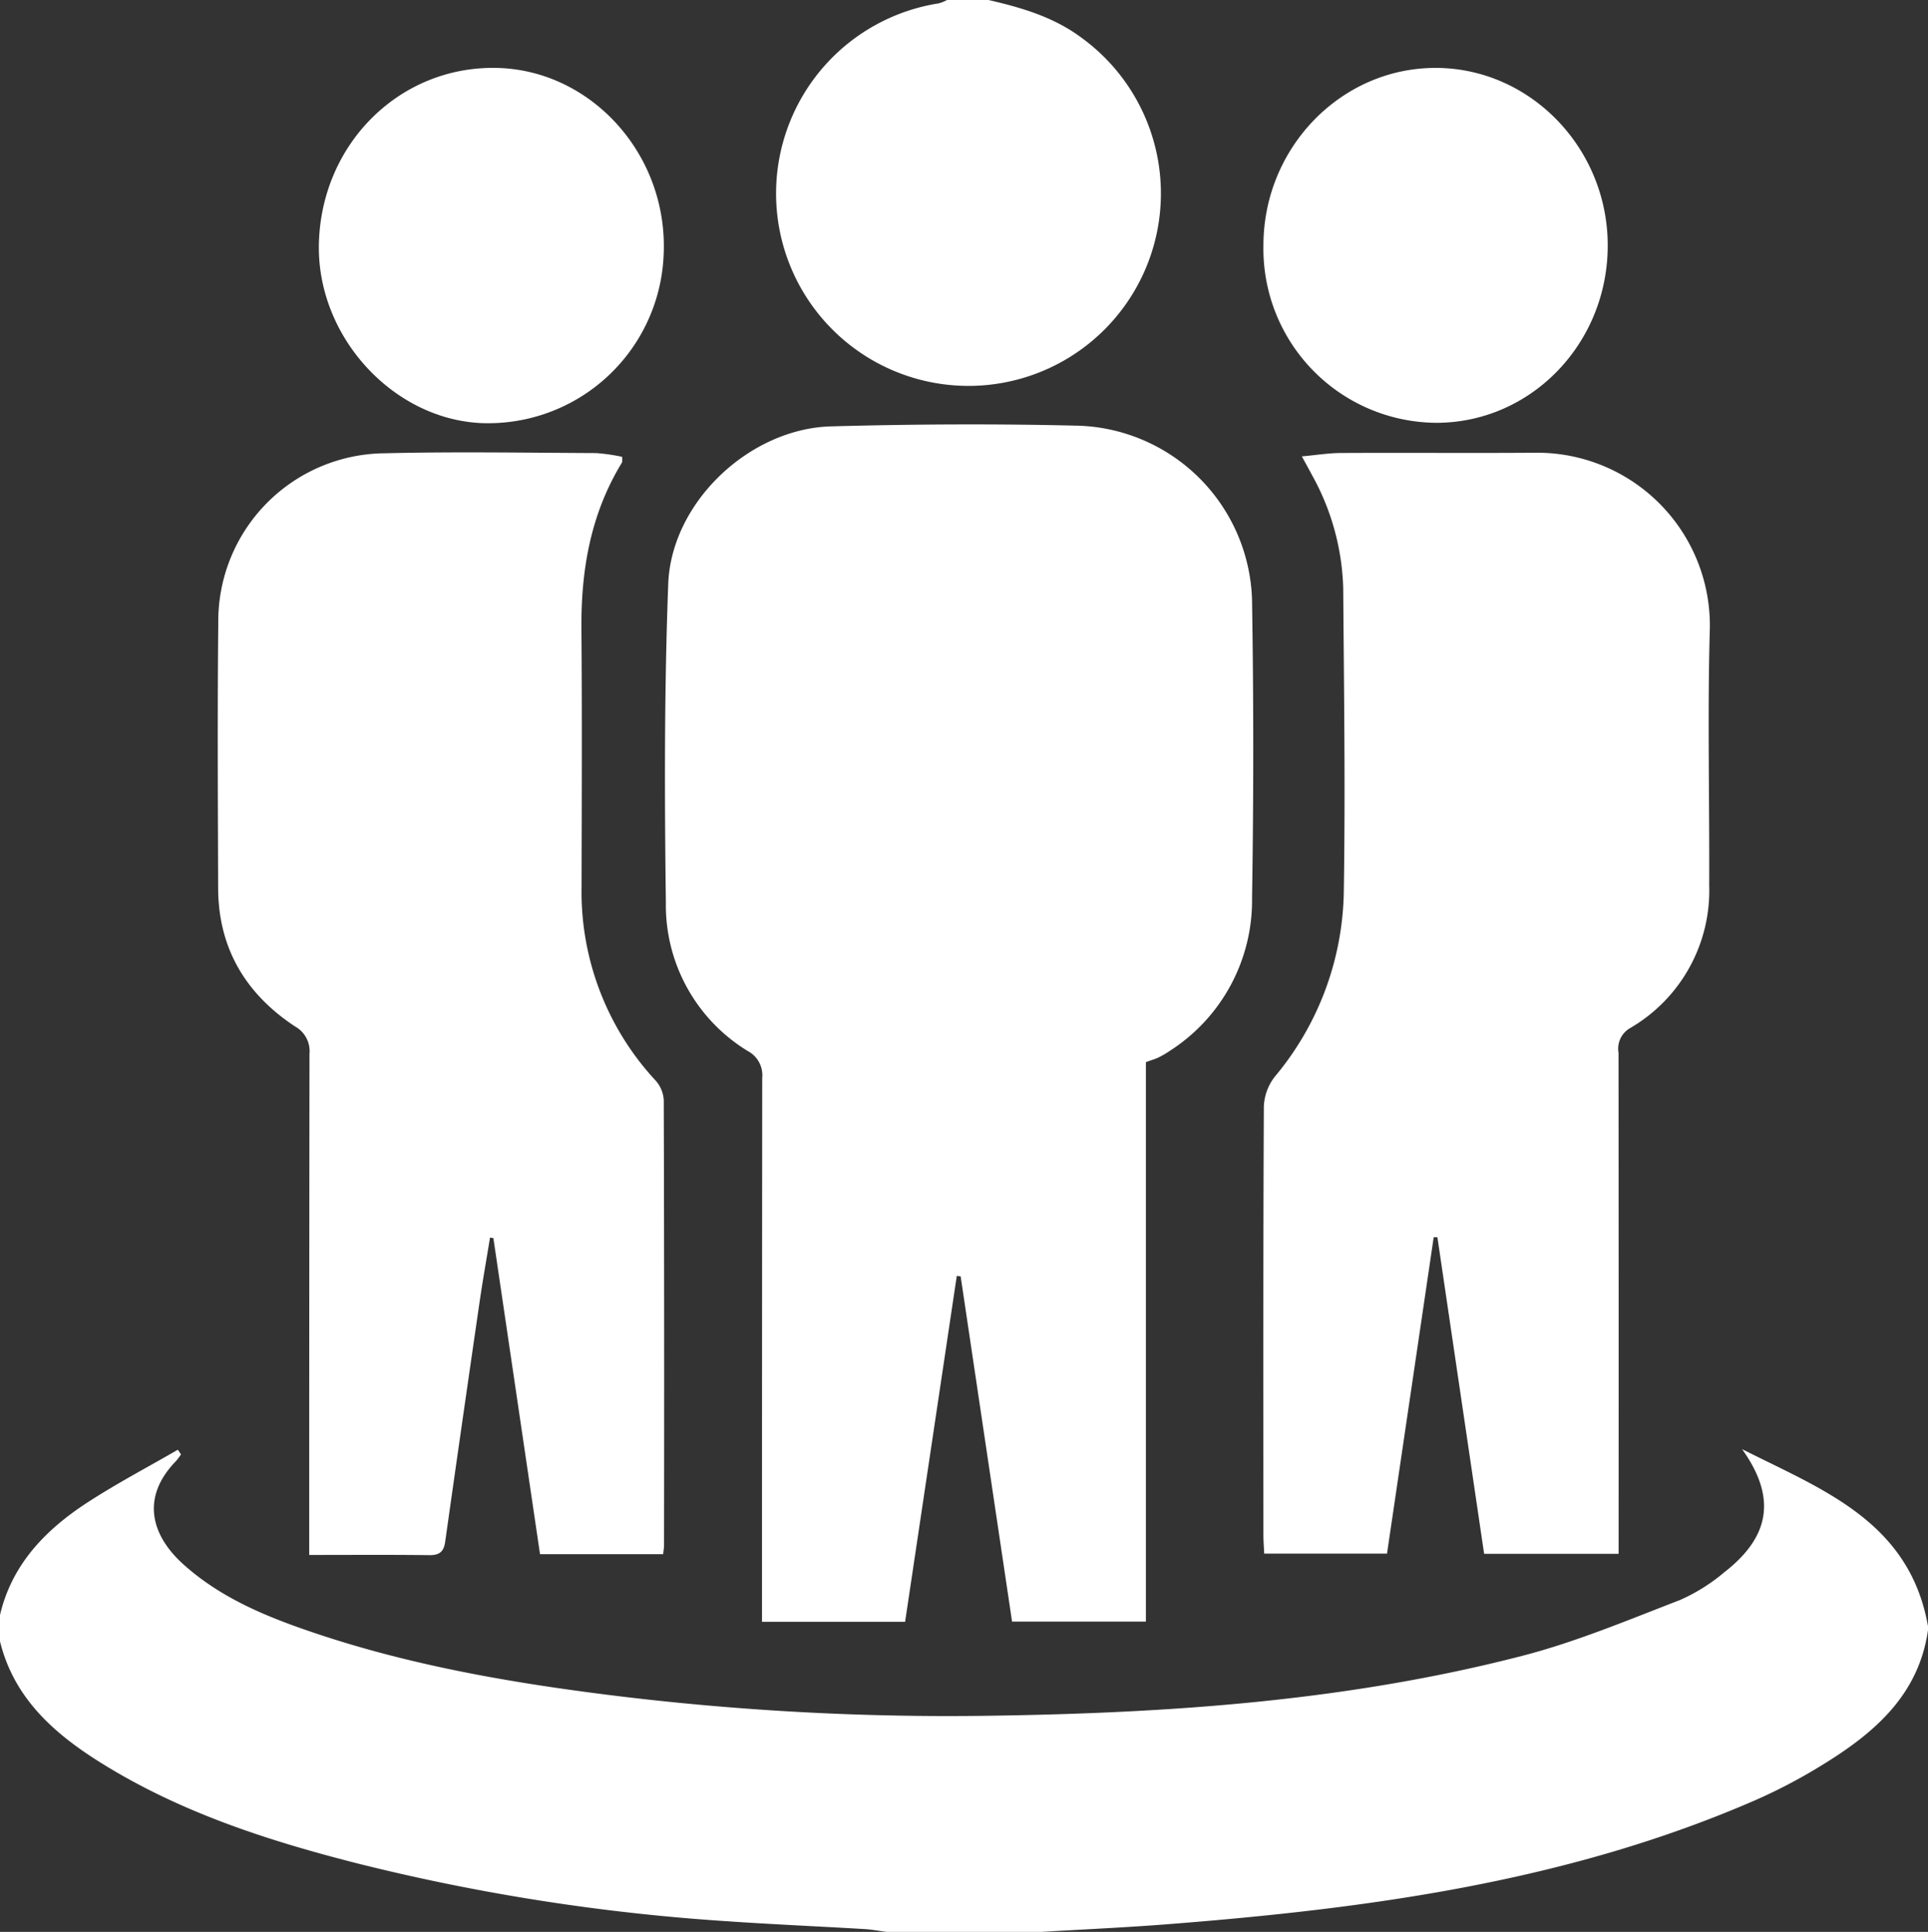
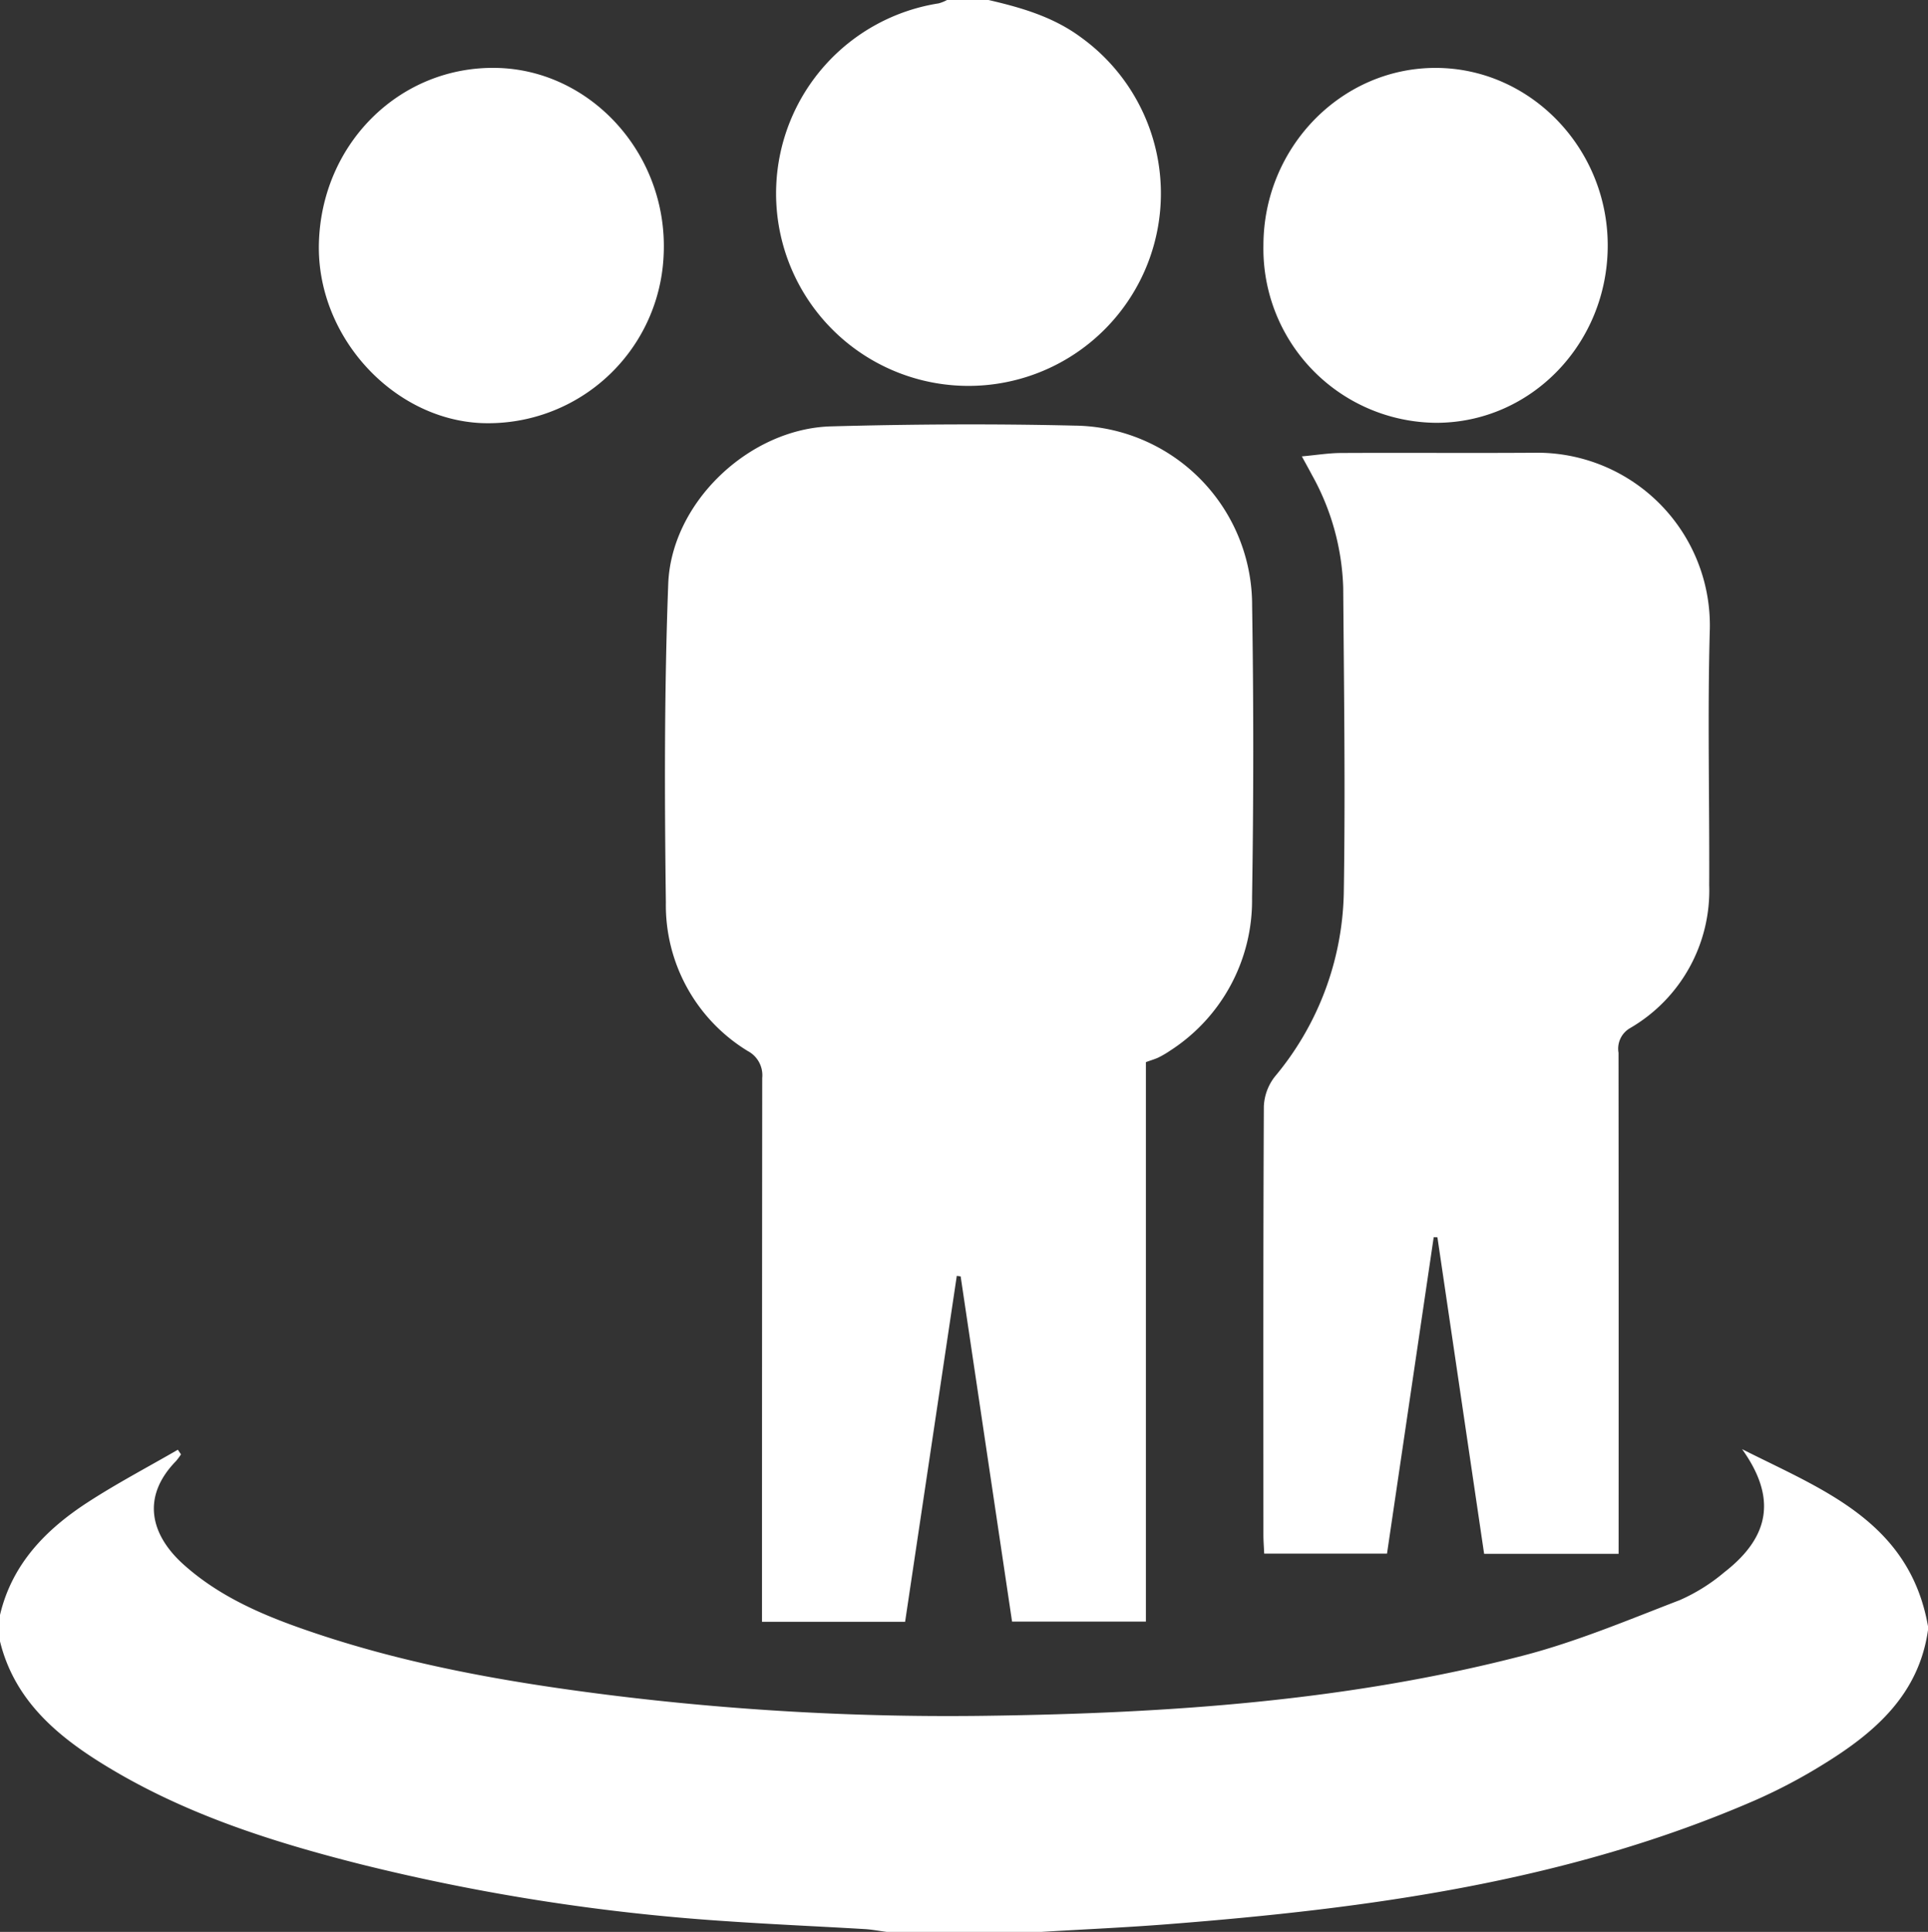
<svg xmlns="http://www.w3.org/2000/svg" viewBox="0 0 205.601 206.003">
  <rect x="0" y="0" width="205.601" height="206.003" fill="#333333" stroke="none" />
  <defs>
    <style>.cls-1{fill:#fff;}</style>
  </defs>
  <title>iconPeople</title>
  <g id="Vrstva_2" data-name="Vrstva 2">
    <g id="Vrstva_1-2" data-name="Vrstva 1">
      <path class="cls-1" d="M0,172.206c1.283-5.445,4.899-9.123,9.379-12.029,3.1-2.011,6.385-3.737,9.587-5.59l.334.494a6.572,6.572,0,0,1-.536.721c-3.732,3.832-2.702,7.862.789,11.005,4.07,3.664,9.049,5.662,14.132,7.367,10.042,3.369,20.416,5.19,30.902,6.52a292.001,292.001,0,0,0,40.901,2.258c19.165-.27,38.261-1.572,56.901-6.403,5.714-1.481,11.222-3.803,16.751-5.931a19.52,19.52,0,0,0,4.745-2.97c4.976-3.865,5.509-8.062,1.89-13.123,8.487,4.298,17.85,7.666,19.827,18.886v.402c-.982,6.898-5.678,10.941-11.15,14.31a58.27,58.27,0,0,1-7.255,3.83c-20.004,8.708-41.259,11.558-62.751,13.236-4.459.348-8.93.545-13.396.812H94.552c-.79-.103-1.578-.255-2.372-.301-4.947-.292-9.899-.505-14.842-.848a220.806,220.806,0,0,1-38.955-6.084c-9.671-2.447-19.13-5.486-27.668-10.825C5.734,184.829,1.485,181.059,0,175.022Z" />
      <path class="cls-1" d="M105.416,0c3.512.815,6.933,1.8,9.902,4.014A20.519,20.519,0,1,1,100.1.359,4.055,4.055,0,0,0,100.99,0Z" />
      <path class="cls-1" d="M122.197,113.257v59.656H107.926q-2.744-18.422-5.483-36.812l-.411-.053c-1.833,12.27-3.666,24.539-5.511,36.885H81.259V170.653q0-27.853.024-55.706a2.92,2.92,0,0,0-1.547-2.876,18.212,18.212,0,0,1-8.728-15.835c-.144-11.322-.173-22.658.252-33.969.328-8.704,8.657-16.564,17.367-16.802,8.641-.236,17.296-.286,25.937-.082A19.157,19.157,0,0,1,133.525,64.584q.246,15.581-.007,31.169a19.049,19.049,0,0,1-8.75,16.29,10.228,10.228,0,0,1-1.211.71C123.2,112.928,122.811,113.034,122.197,113.257Z" />
      <path class="cls-1" d="M172.608,165.689H158.267c-1.671-11.322-3.326-22.538-4.982-33.755l-.395-.008c-1.653,11.202-3.307,22.403-4.98,33.739H134.813c-.031-.711-.084-1.364-.084-2.016-.005-15.221-.027-30.443.047-45.664a5.525,5.525,0,0,1,1.171-3.18,31.474,31.474,0,0,0,7.353-19.549c.174-10.859.021-21.723-.061-32.585a26.258,26.258,0,0,0-3.35-12.055c-.305-.582-.628-1.155-1.06-1.95,1.538-.14,2.858-.357,4.179-.363,6.839-.035,13.679.021,20.519-.024A18.419,18.419,0,0,1,182.336,67.043c-.258,9.112-.026,18.237-.067,27.357a16.966,16.966,0,0,1-8.446,15.234,2.53,2.53,0,0,0-1.224,2.624q.021,25.447.01,50.895Z" />
-       <path class="cls-1" d="M70.72,165.725H57.588l-4.974-33.702-.357-.061c-.373,2.285-.778,4.565-1.112,6.855q-1.862,12.788-3.671,25.584c-.151,1.076-.62,1.441-1.707,1.427-4.153-.053-8.307-.022-12.793-.022,0-.838,0-1.607,0-2.375q0-25.535.03-51.071a2.999,2.999,0,0,0-1.525-2.896c-5.269-3.472-8.196-8.338-8.216-14.749-.03-9.45-.082-18.901.014-28.35A17.908,17.908,0,0,1,41.034,48.333c7.502-.182,15.012-.052,22.518-.021a20.001,20.001,0,0,1,2.8.402c-.017.281.038.507-.048.647-3.315,5.435-4.351,11.399-4.3,17.673.074,9.181.033,18.364.015,27.546a29.582,29.582,0,0,0,7.909,20.658,3.414,3.414,0,0,1,.855,2.079q.07,23.726.03,47.452C70.814,165.028,70.765,165.286,70.72,165.725Z" />
      <path class="cls-1" d="M171.447,26.147c.014,10.457-8.15,18.923-18.262,18.938a18.564,18.564,0,0,1-18.453-18.939c.016-10.398,8.273-18.904,18.353-18.905C163.157,7.241,171.433,15.761,171.447,26.147Z" />
      <path class="cls-1" d="M34.008,25.935c.281-10.671,8.68-18.934,18.997-18.692,10.052.236,18.254,9.248,17.767,19.903A18.721,18.721,0,0,1,51.288,45.112C41.864,44.671,33.747,35.844,34.008,25.935Z" />
    </g>
  </g>
</svg>